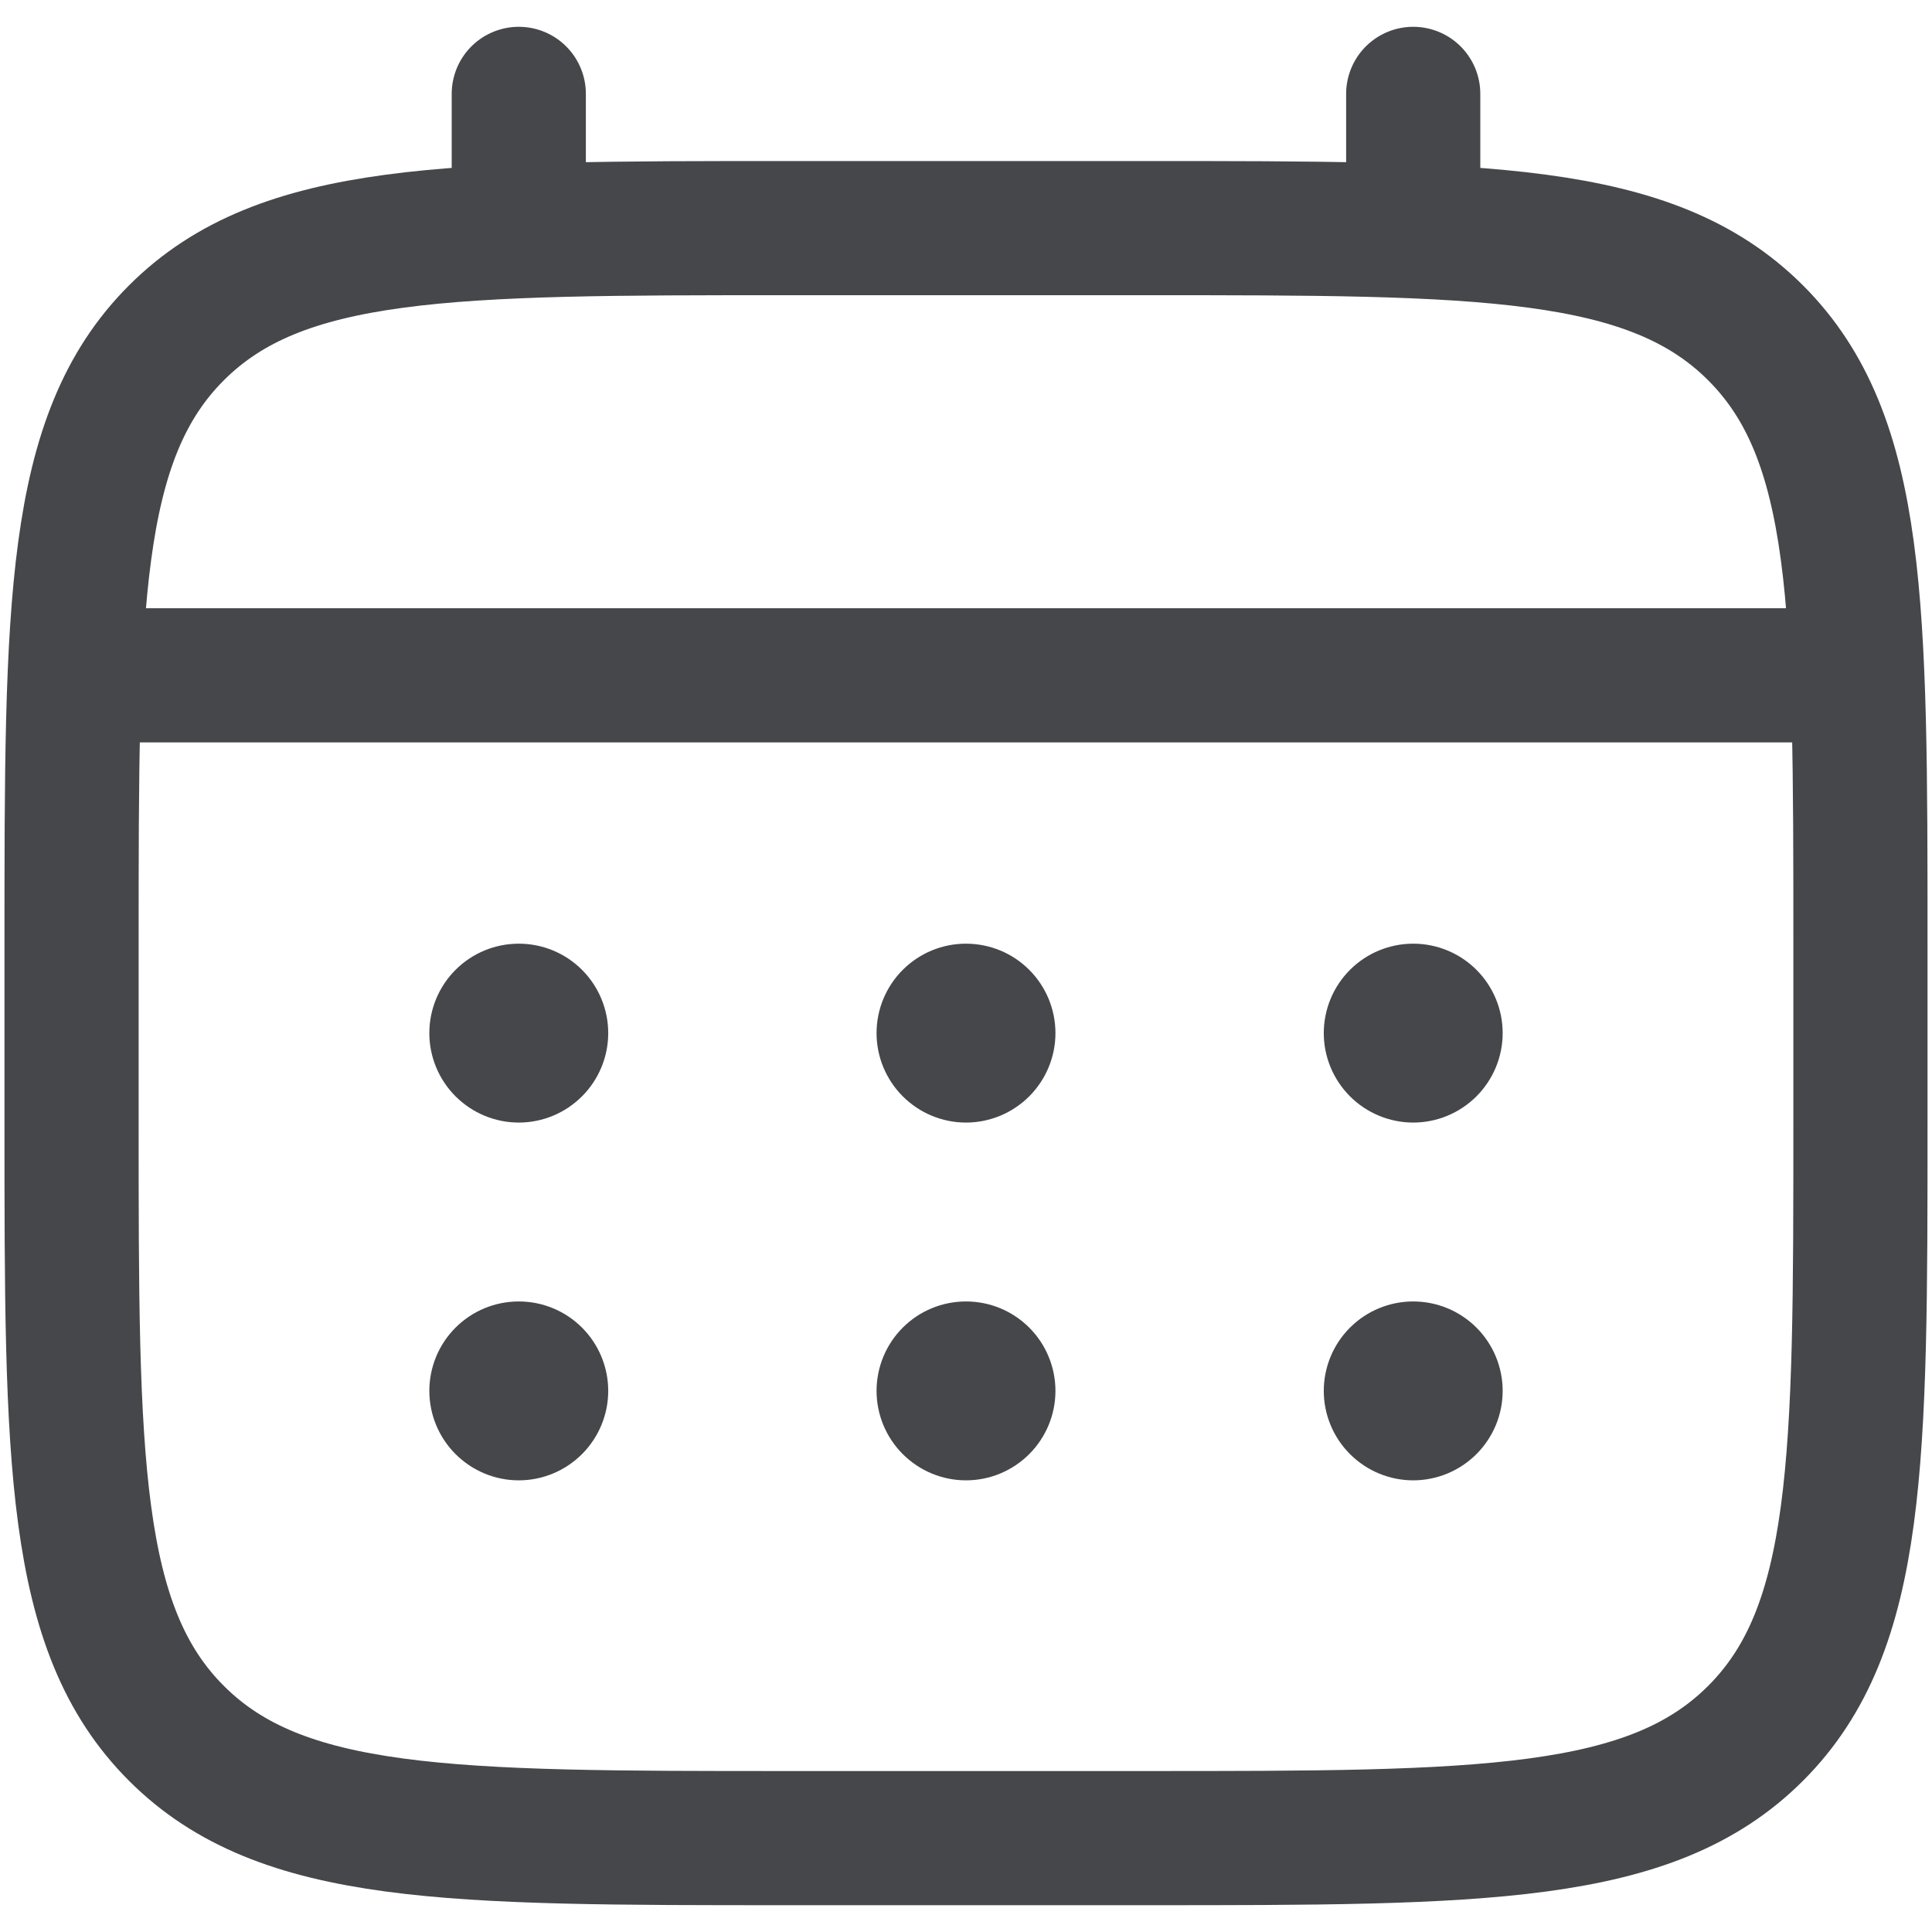
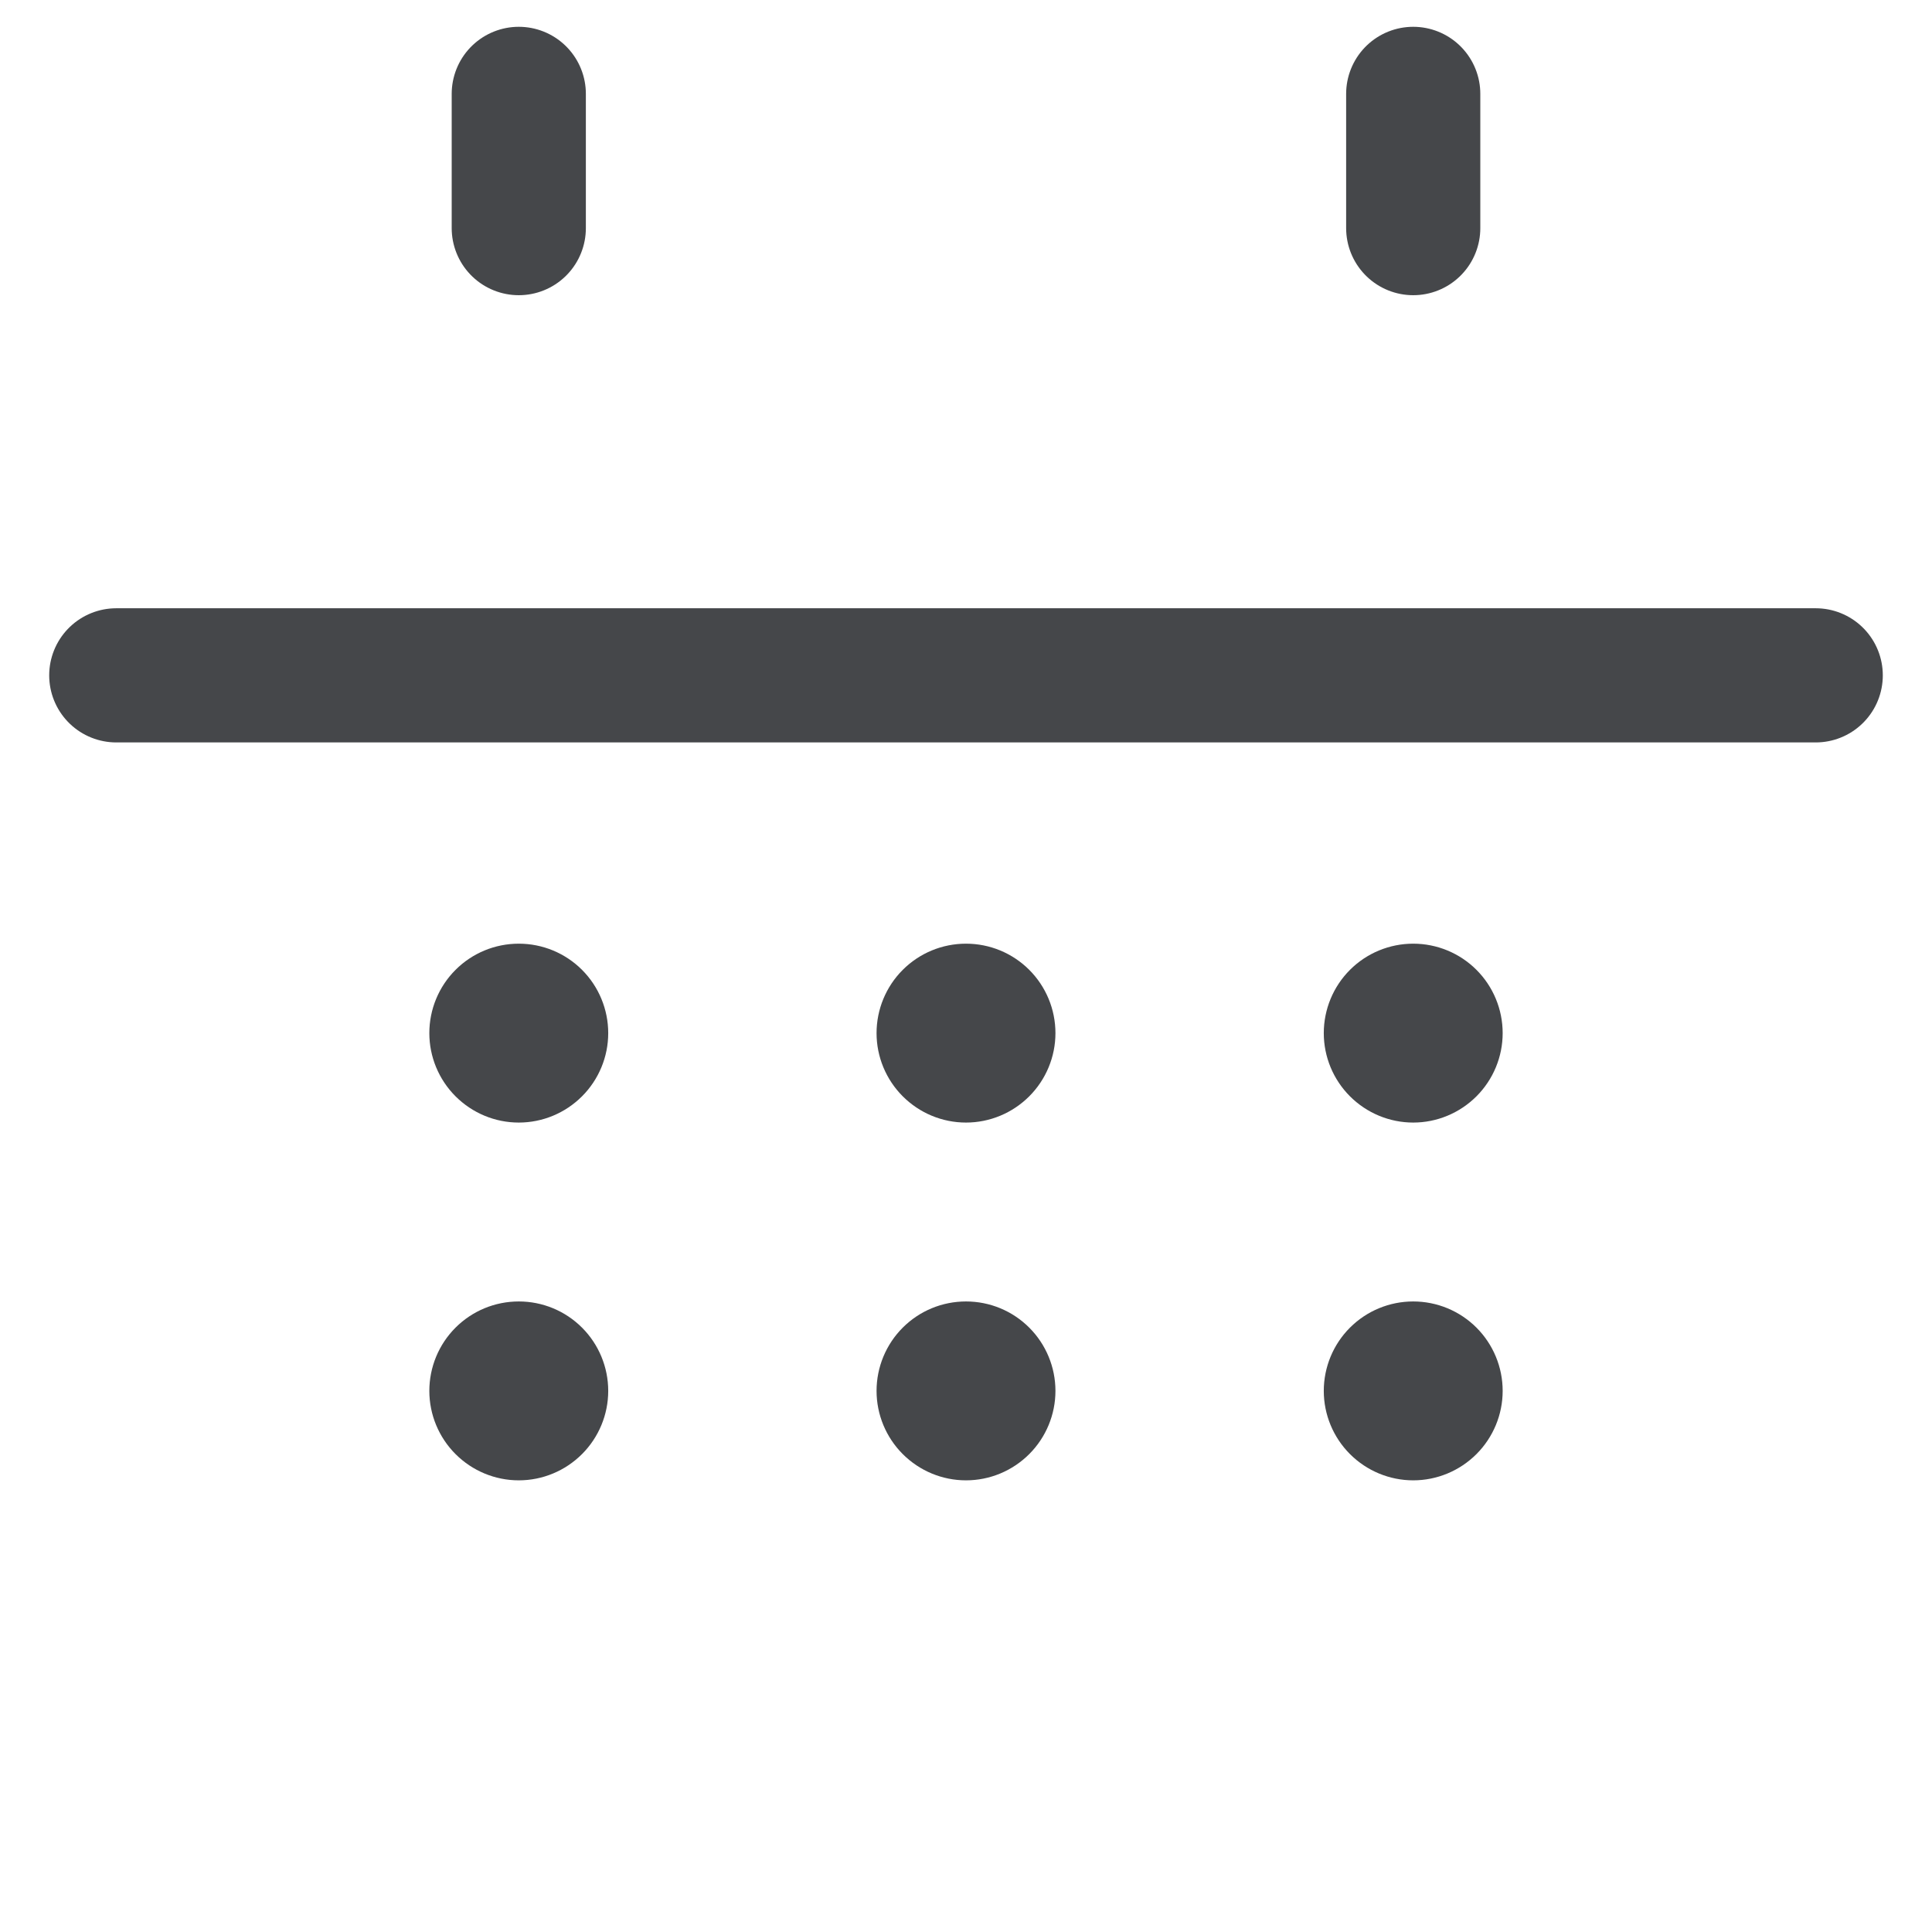
<svg xmlns="http://www.w3.org/2000/svg" width="27" height="27" viewBox="0 0 27 27" fill="none">
-   <path d="M1 13.188C1 8.474 1 6.116 2.465 4.652C3.929 3.188 6.286 3.188 11 3.188H16C20.714 3.188 23.071 3.188 24.535 4.652C26 6.116 26 8.474 26 13.188V15.688C26 20.401 26 22.759 24.535 24.223C23.071 25.688 20.714 25.688 16 25.688H11C6.286 25.688 3.929 25.688 2.465 24.223C1 22.759 1 20.401 1 15.688V13.188Z" stroke="#45474A" stroke-width="1.875" />
  <path d="M7.25 3.188V1.312M19.75 3.188V1.312M1.625 9.438H25.375" stroke="#45474A" stroke-width="1.875" stroke-linecap="round" />
  <path d="M21 19.438C21 19.769 20.868 20.087 20.634 20.321C20.399 20.556 20.081 20.688 19.75 20.688C19.419 20.688 19.101 20.556 18.866 20.321C18.632 20.087 18.5 19.769 18.5 19.438C18.5 19.106 18.632 18.788 18.866 18.554C19.101 18.319 19.419 18.188 19.75 18.188C20.081 18.188 20.399 18.319 20.634 18.554C20.868 18.788 21 19.106 21 19.438ZM21 14.438C21 14.769 20.868 15.087 20.634 15.321C20.399 15.556 20.081 15.688 19.75 15.688C19.419 15.688 19.101 15.556 18.866 15.321C18.632 15.087 18.5 14.769 18.5 14.438C18.5 14.106 18.632 13.788 18.866 13.554C19.101 13.319 19.419 13.188 19.75 13.188C20.081 13.188 20.399 13.319 20.634 13.554C20.868 13.788 21 14.106 21 14.438ZM14.75 19.438C14.75 19.769 14.618 20.087 14.384 20.321C14.149 20.556 13.832 20.688 13.5 20.688C13.168 20.688 12.851 20.556 12.616 20.321C12.382 20.087 12.25 19.769 12.25 19.438C12.25 19.106 12.382 18.788 12.616 18.554C12.851 18.319 13.168 18.188 13.5 18.188C13.832 18.188 14.149 18.319 14.384 18.554C14.618 18.788 14.75 19.106 14.75 19.438ZM14.75 14.438C14.75 14.769 14.618 15.087 14.384 15.321C14.149 15.556 13.832 15.688 13.5 15.688C13.168 15.688 12.851 15.556 12.616 15.321C12.382 15.087 12.25 14.769 12.25 14.438C12.25 14.106 12.382 13.788 12.616 13.554C12.851 13.319 13.168 13.188 13.5 13.188C13.832 13.188 14.149 13.319 14.384 13.554C14.618 13.788 14.75 14.106 14.75 14.438ZM8.5 19.438C8.5 19.769 8.368 20.087 8.134 20.321C7.899 20.556 7.582 20.688 7.25 20.688C6.918 20.688 6.601 20.556 6.366 20.321C6.132 20.087 6 19.769 6 19.438C6 19.106 6.132 18.788 6.366 18.554C6.601 18.319 6.918 18.188 7.25 18.188C7.582 18.188 7.899 18.319 8.134 18.554C8.368 18.788 8.5 19.106 8.5 19.438ZM8.5 14.438C8.5 14.769 8.368 15.087 8.134 15.321C7.899 15.556 7.582 15.688 7.25 15.688C6.918 15.688 6.601 15.556 6.366 15.321C6.132 15.087 6 14.769 6 14.438C6 14.106 6.132 13.788 6.366 13.554C6.601 13.319 6.918 13.188 7.25 13.188C7.582 13.188 7.899 13.319 8.134 13.554C8.368 13.788 8.5 14.106 8.5 14.438Z" fill="#45474A" />
</svg>